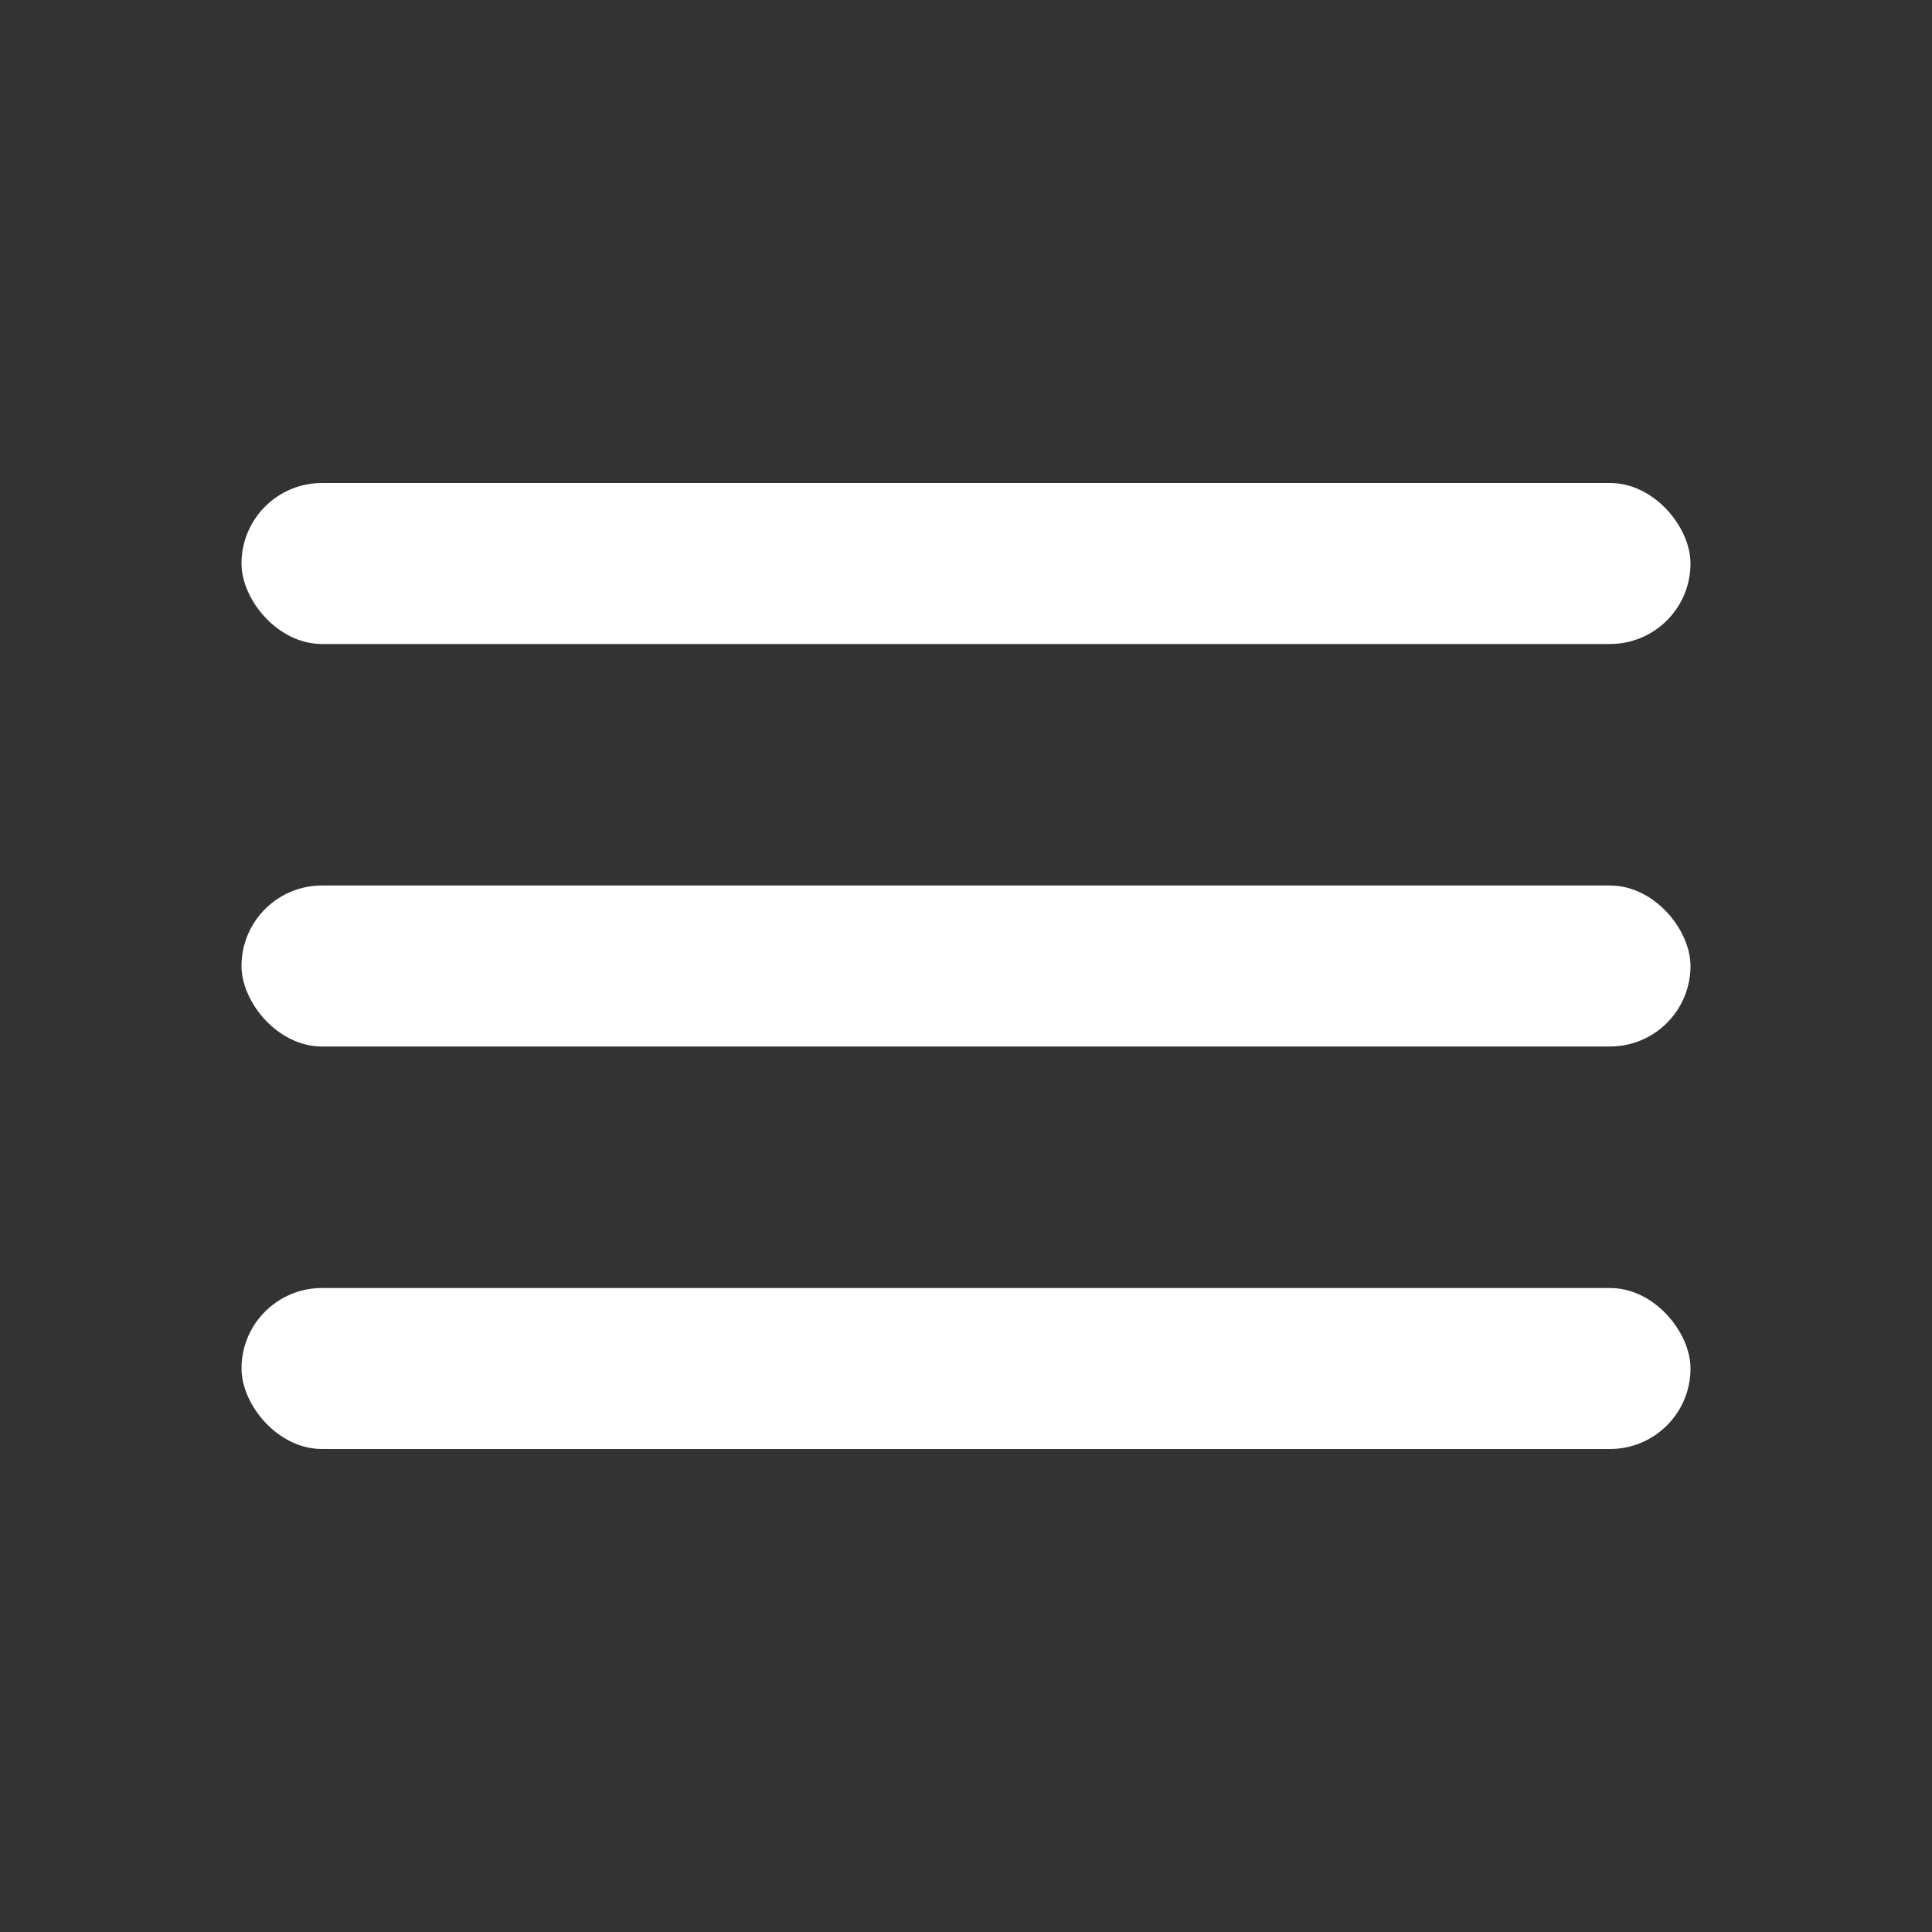
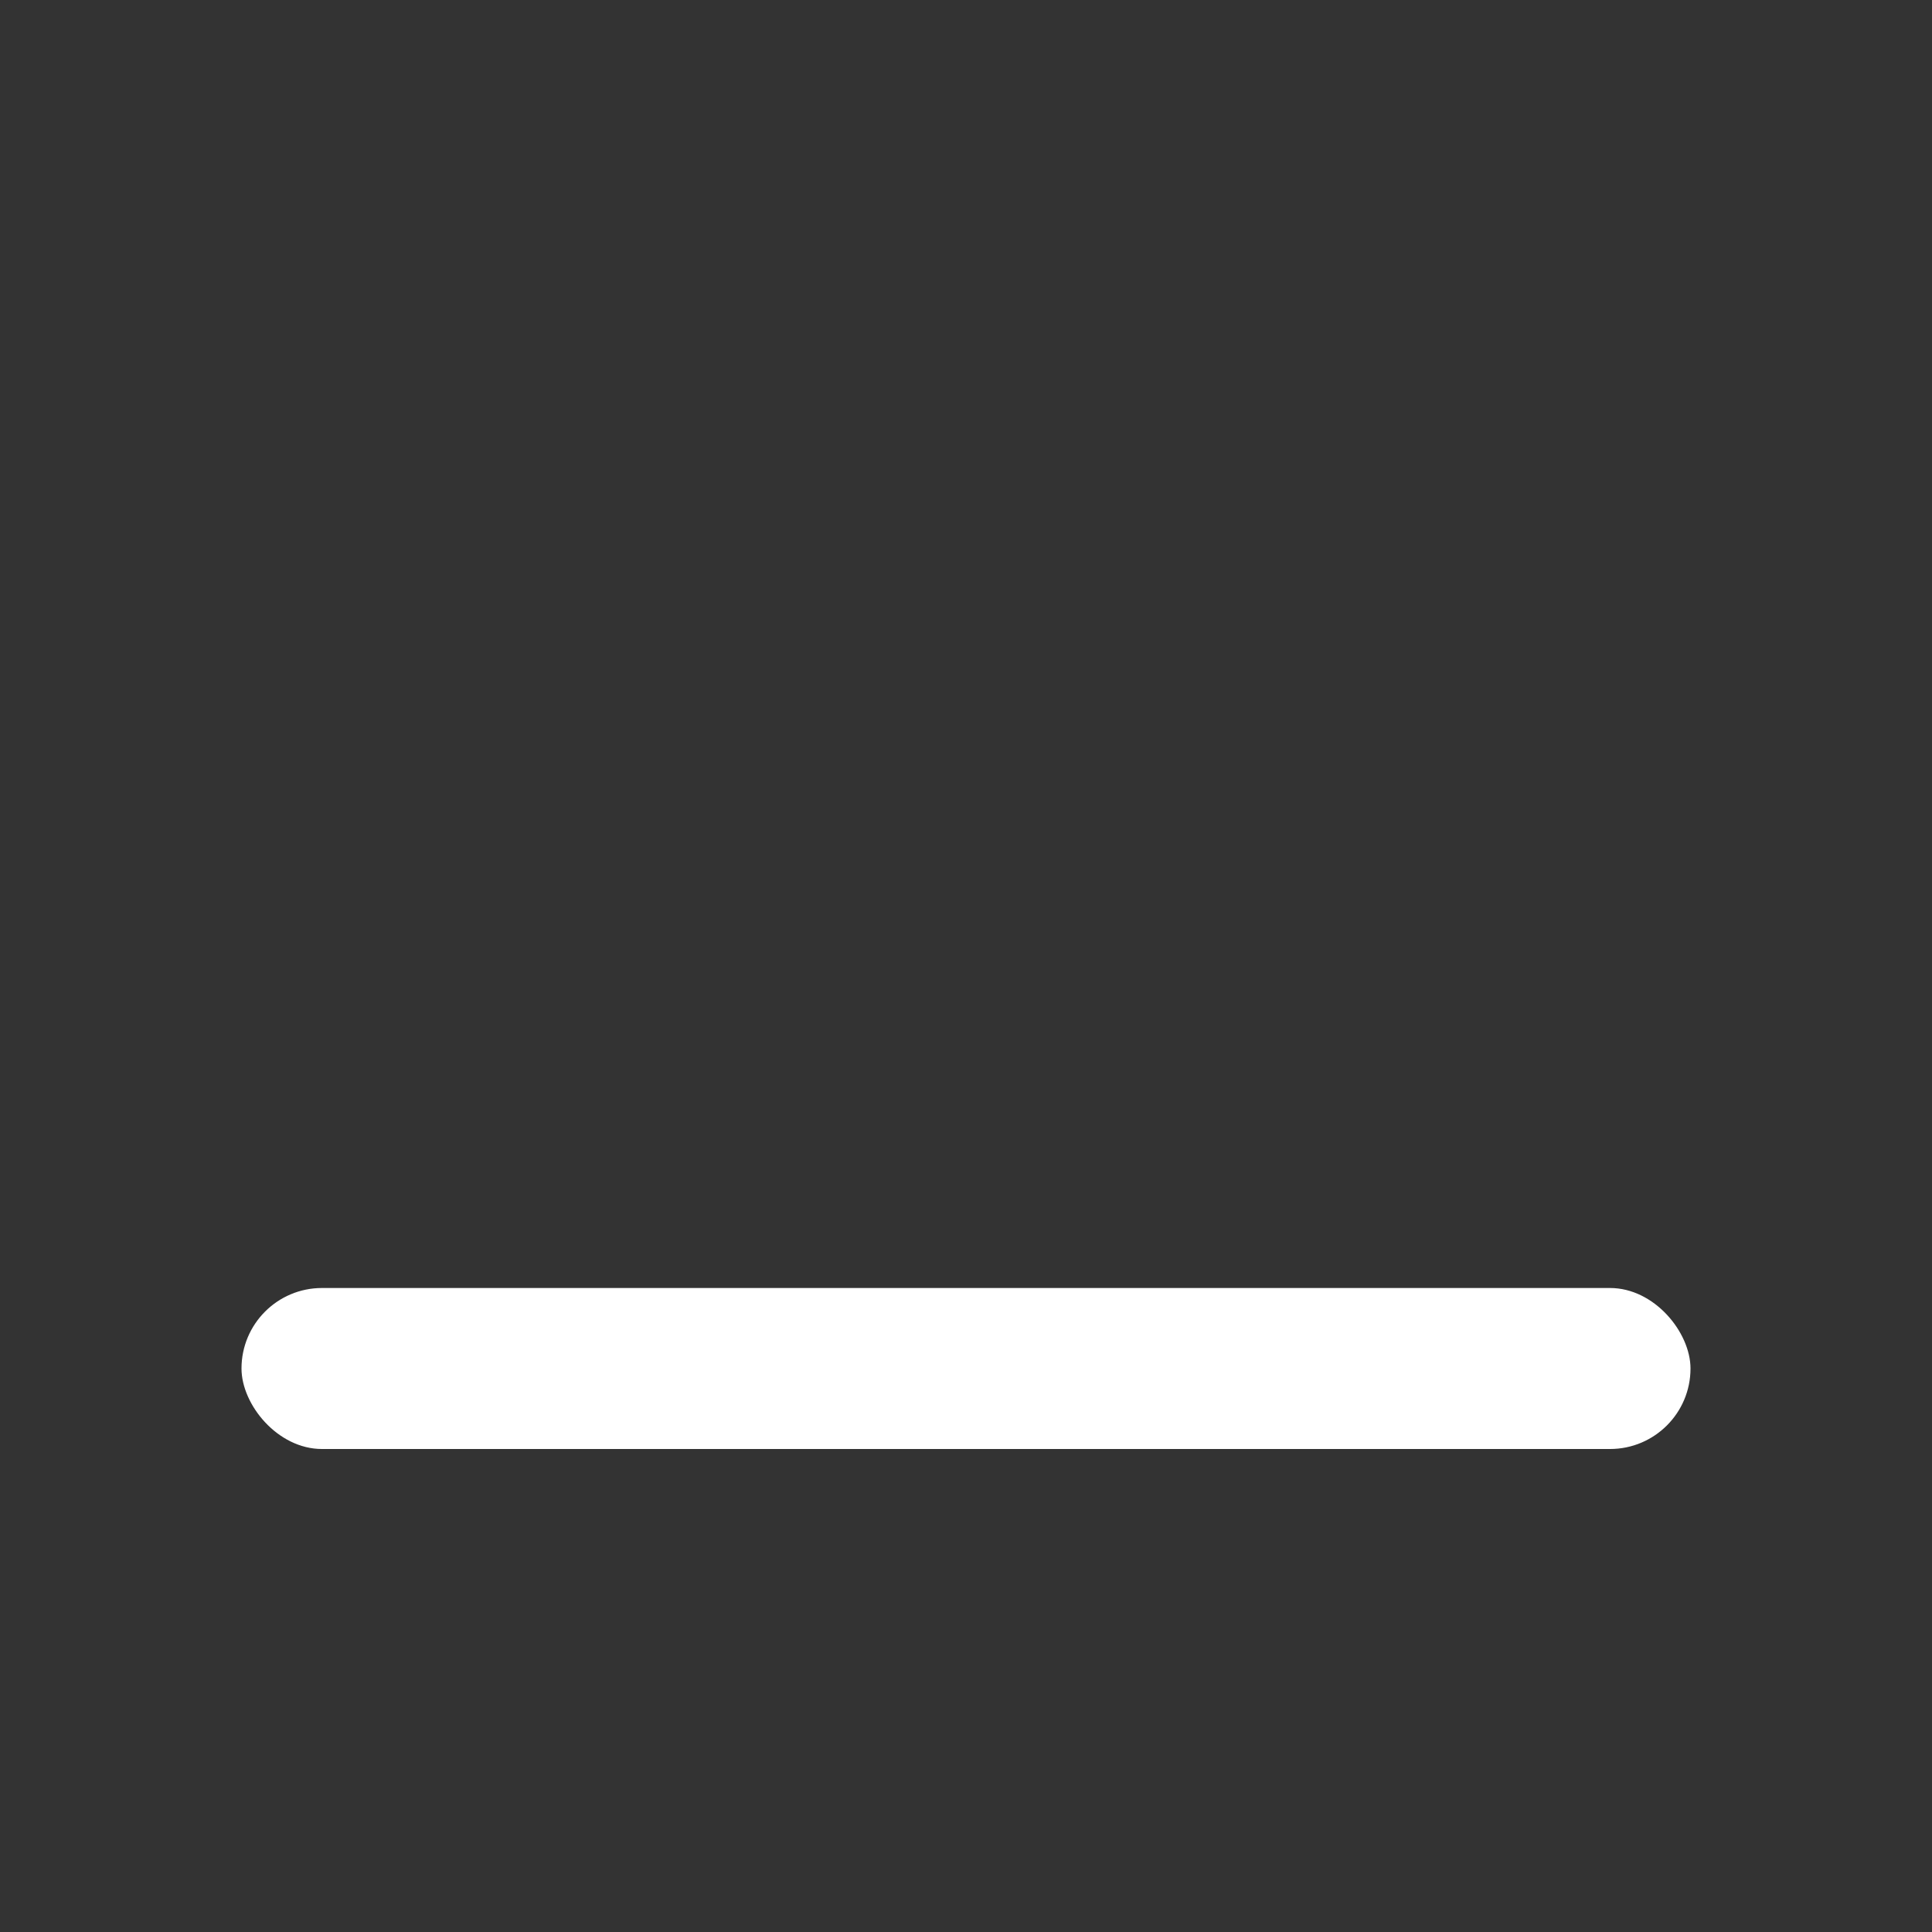
<svg xmlns="http://www.w3.org/2000/svg" width="24" height="24" viewBox="0 0 24 24" fill="none">
  <rect x="0" y="0" width="24" height="24" fill="#333333" stroke="none" />
-   <rect x="3" y="6" width="18" height="2" rx="1" fill="white" />
-   <rect x="3" y="11" width="18" height="2" rx="1" fill="white" />
  <rect x="3" y="16" width="18" height="2" rx="1" fill="white" />
</svg>